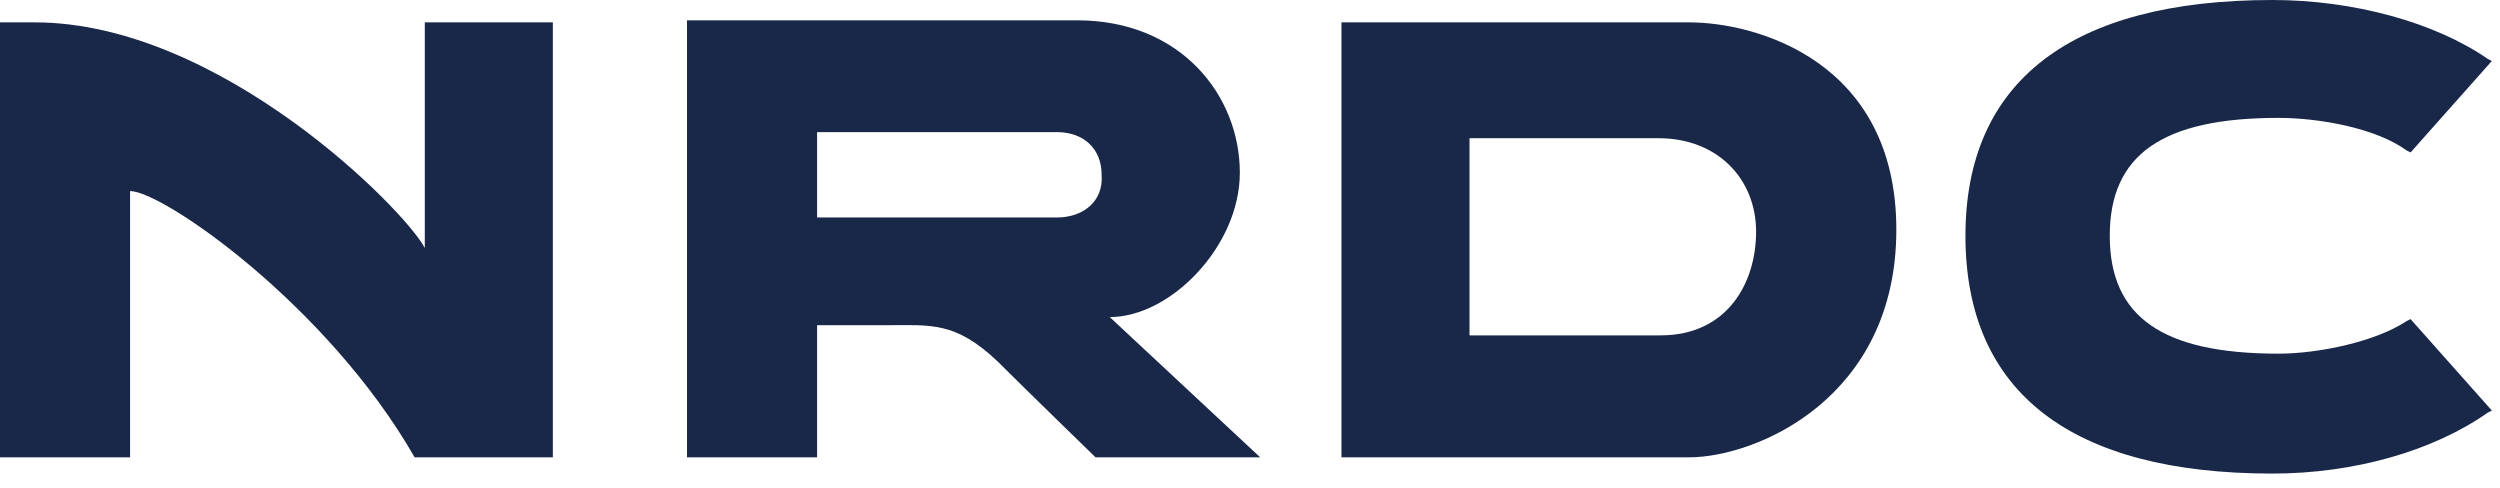
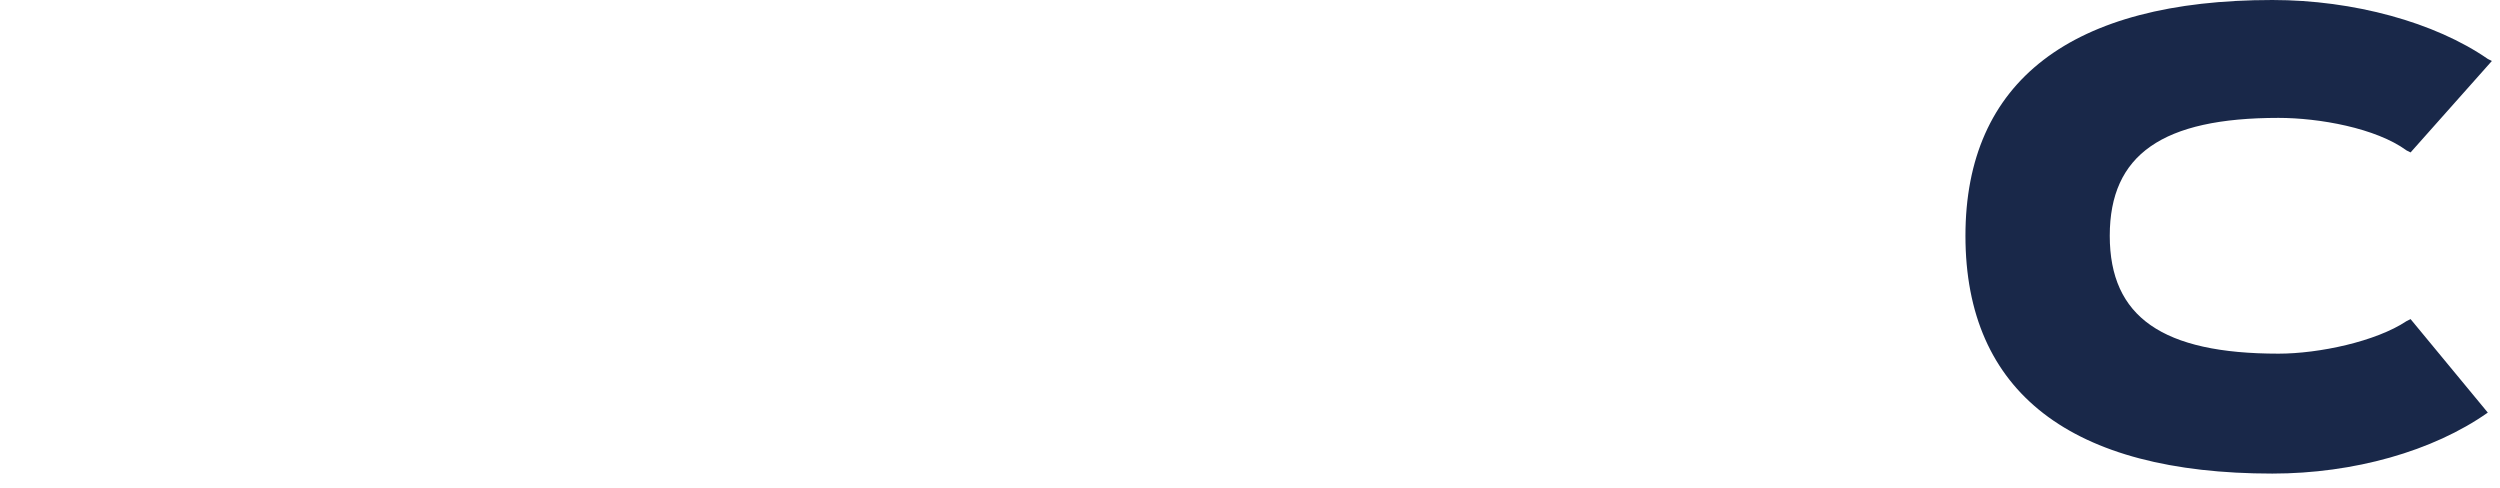
<svg xmlns="http://www.w3.org/2000/svg" width="123" height="24" viewBox="0 0 123 24" fill="none">
  <g clip-path="url(#clip0_4076_947)">
-     <path d="M54.6 15.6C57.6 15.6 61 12.1 61 8.5C61 4.7 58.1 1 53 1H33.8V22.5H40.2V16H43.6C45.8 16 47 15.8 49.1 17.8C50.3 19 53.9 22.5 53.9 22.5H62L54.6 15.6ZM52 10.7H40.2V6.5H52C53.3 6.5 54.2 7.3 54.2 8.6C54.3 9.9 53.3 10.7 52 10.7Z" fill="#192849" />
-     <path d="M81.7 16.5C80.9 16.5 72.3 16.5 72.3 16.5V6.8H81.6C84.5 6.8 86.4 8.8 86.4 11.4C86.4 13.9 85 16.5 81.7 16.5ZM83.1 1.1C82.5 1.1 66 1.1 66 1.1V22.5H83.1C86.4 22.5 93.3 19.6 93.3 11.3C93.3 3 86.4 1.1 83.1 1.1Z" fill="#192849" />
-     <path d="M111.8 23.3C101.9 23.3 96.7 19.3 96.7 11.6C96.7 4 101.9 0 111.8 0C115.8 0 119.8 1.1 122.4 2.9L122.6 3L118.6 7.5L118.4 7.4C116.9 6.3 114.1 5.8 112.1 5.8C106.4 5.8 103.8 7.6 103.8 11.6C103.8 15.6 106.4 17.4 112.1 17.4C114.1 17.4 116.9 16.8 118.4 15.8L118.6 15.7L122.6 20.2L122.4 20.3C119.7 22.2 115.8 23.3 111.8 23.3Z" fill="#192849" />
-     <path d="M20.9 1.1V12.2C19.9 10.3 10.8 1.1 1.7 1.1H0V22.5H6.4V9.4C8 9.4 16.1 15 20.4 22.5H27.2V1.1H20.9Z" fill="#192849" />
+     <path d="M111.8 23.3C101.9 23.3 96.7 19.3 96.7 11.6C96.7 4 101.9 0 111.8 0C115.8 0 119.8 1.1 122.4 2.9L122.6 3L118.6 7.5L118.4 7.4C116.9 6.3 114.1 5.8 112.1 5.8C106.4 5.8 103.8 7.6 103.8 11.6C103.8 15.6 106.4 17.4 112.1 17.4C114.1 17.4 116.9 16.8 118.4 15.8L118.6 15.7L122.4 20.3C119.7 22.2 115.8 23.3 111.8 23.3Z" fill="#192849" />
  </g>
  <defs>
    <clipPath id="clip0_4076_947">
      <rect width="122.6" height="23.3" fill="white" />
    </clipPath>
  </defs>
</svg>